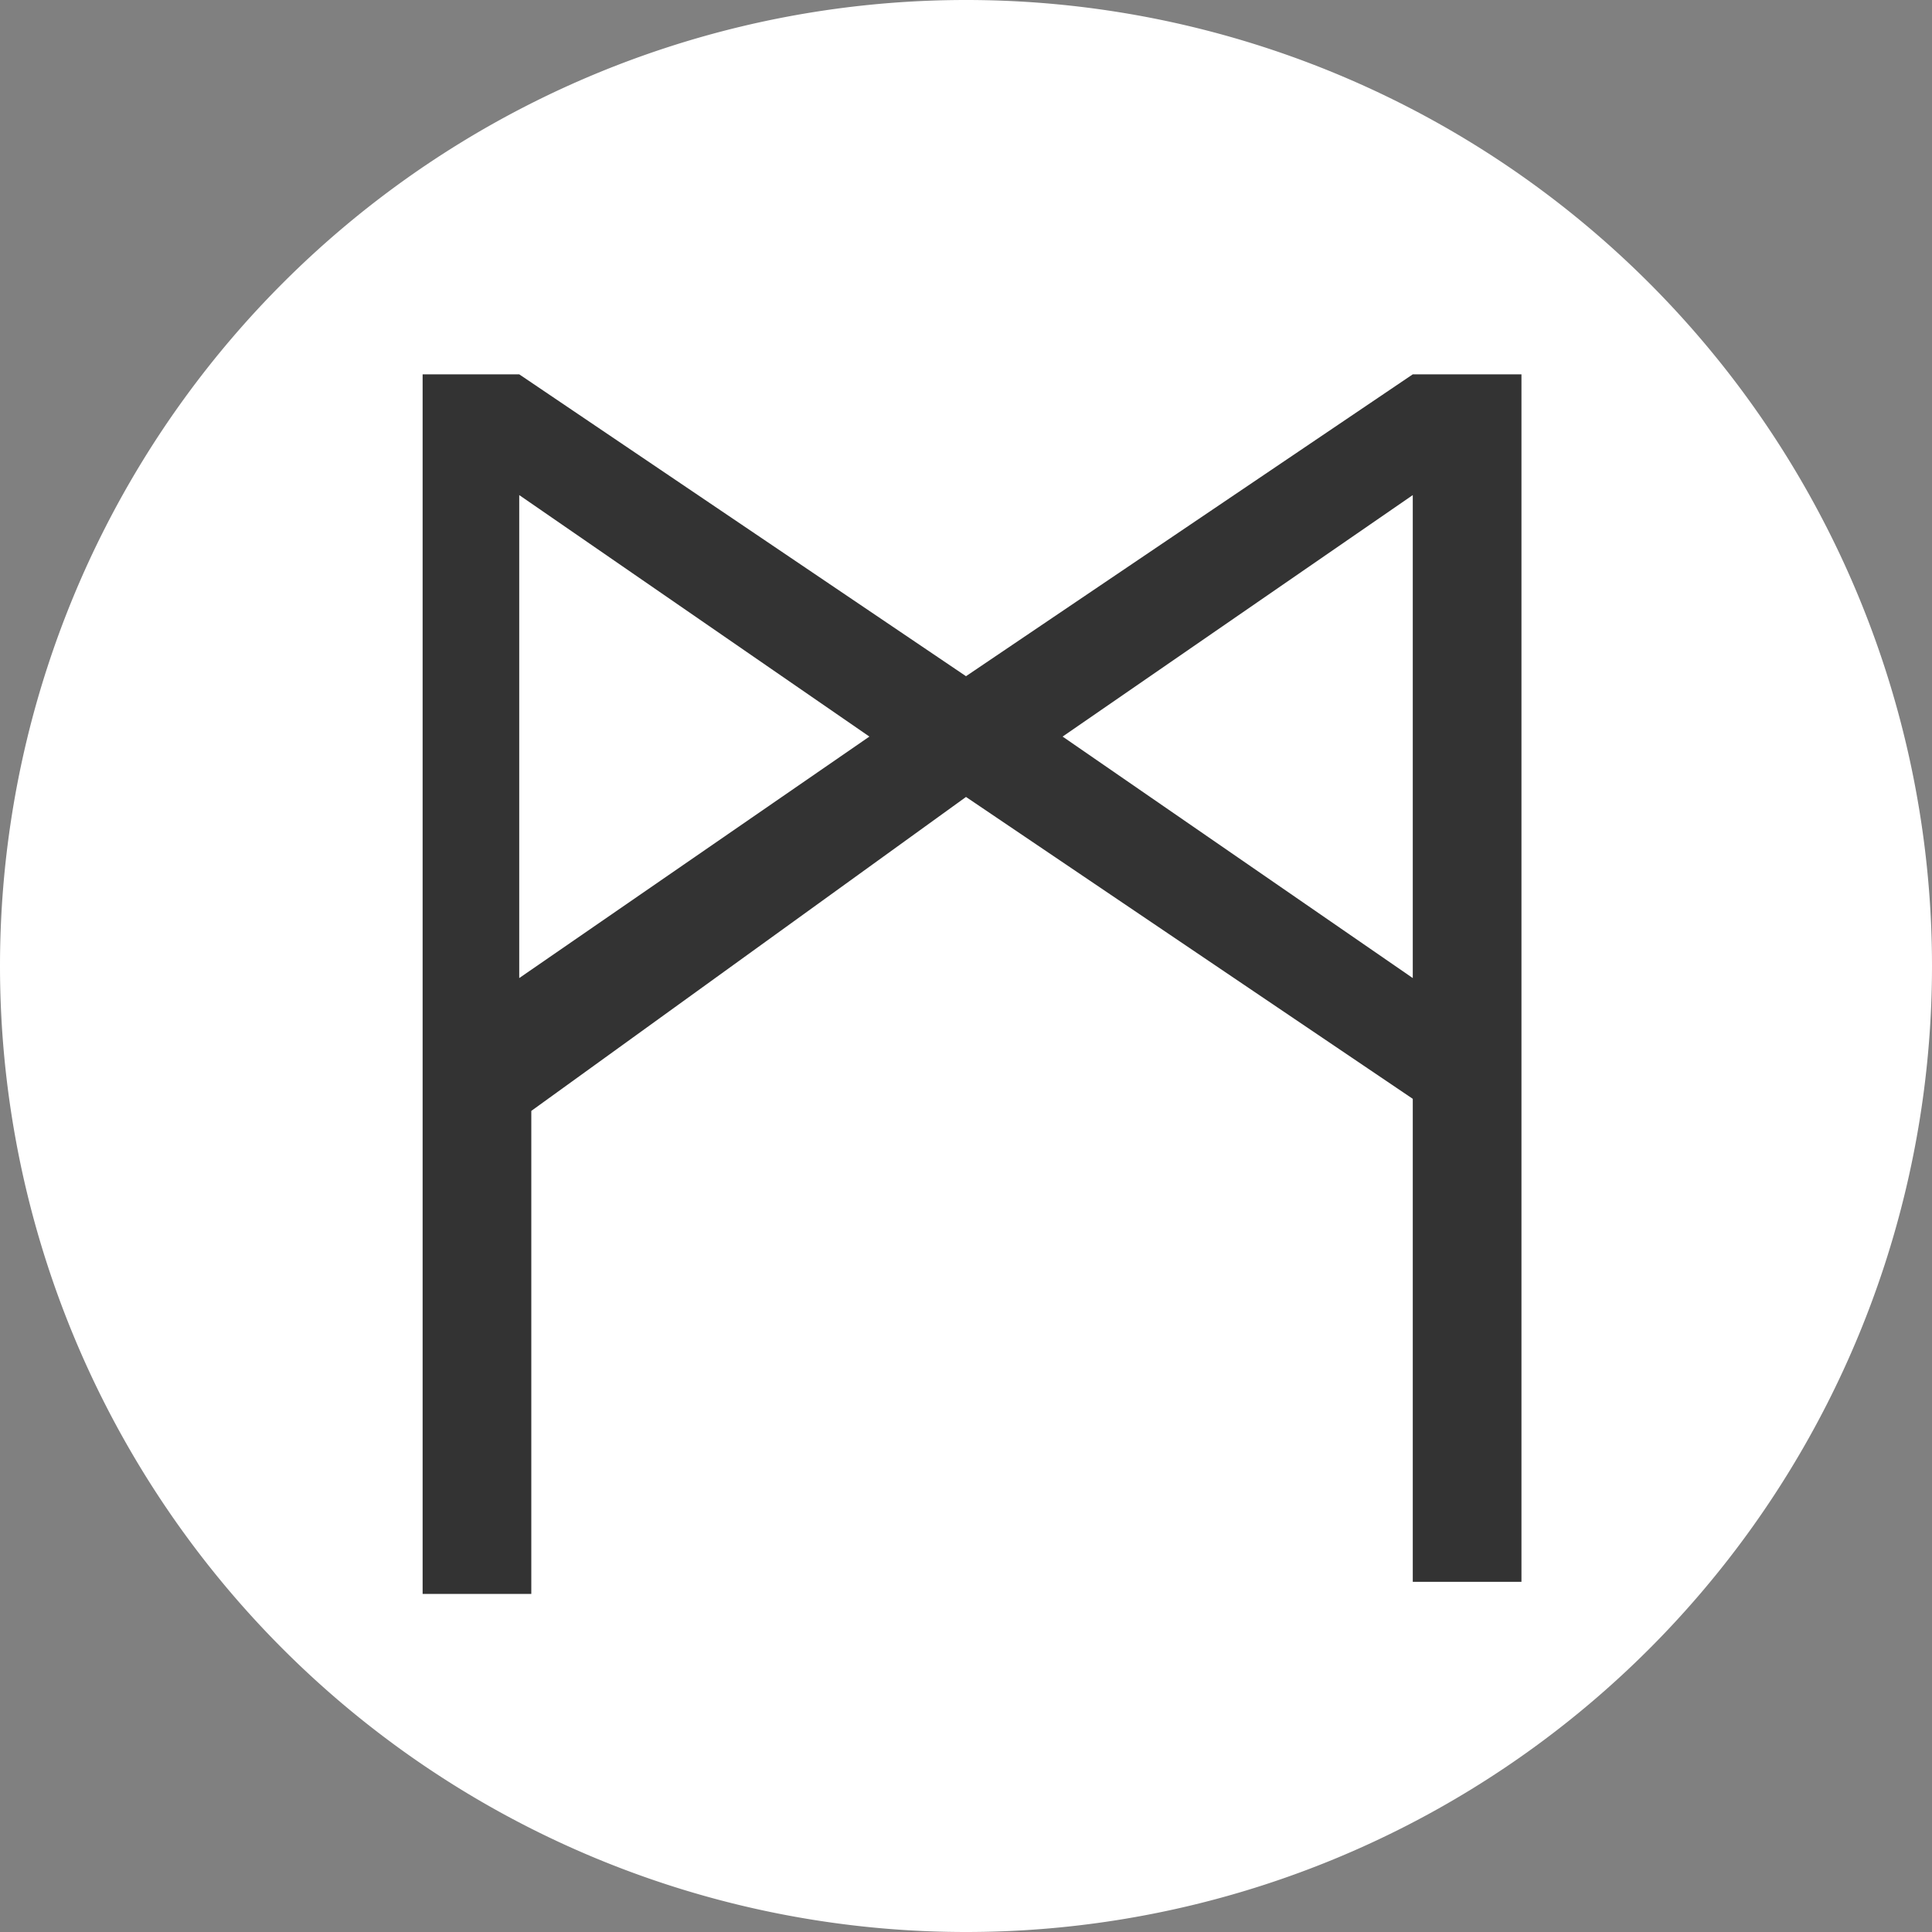
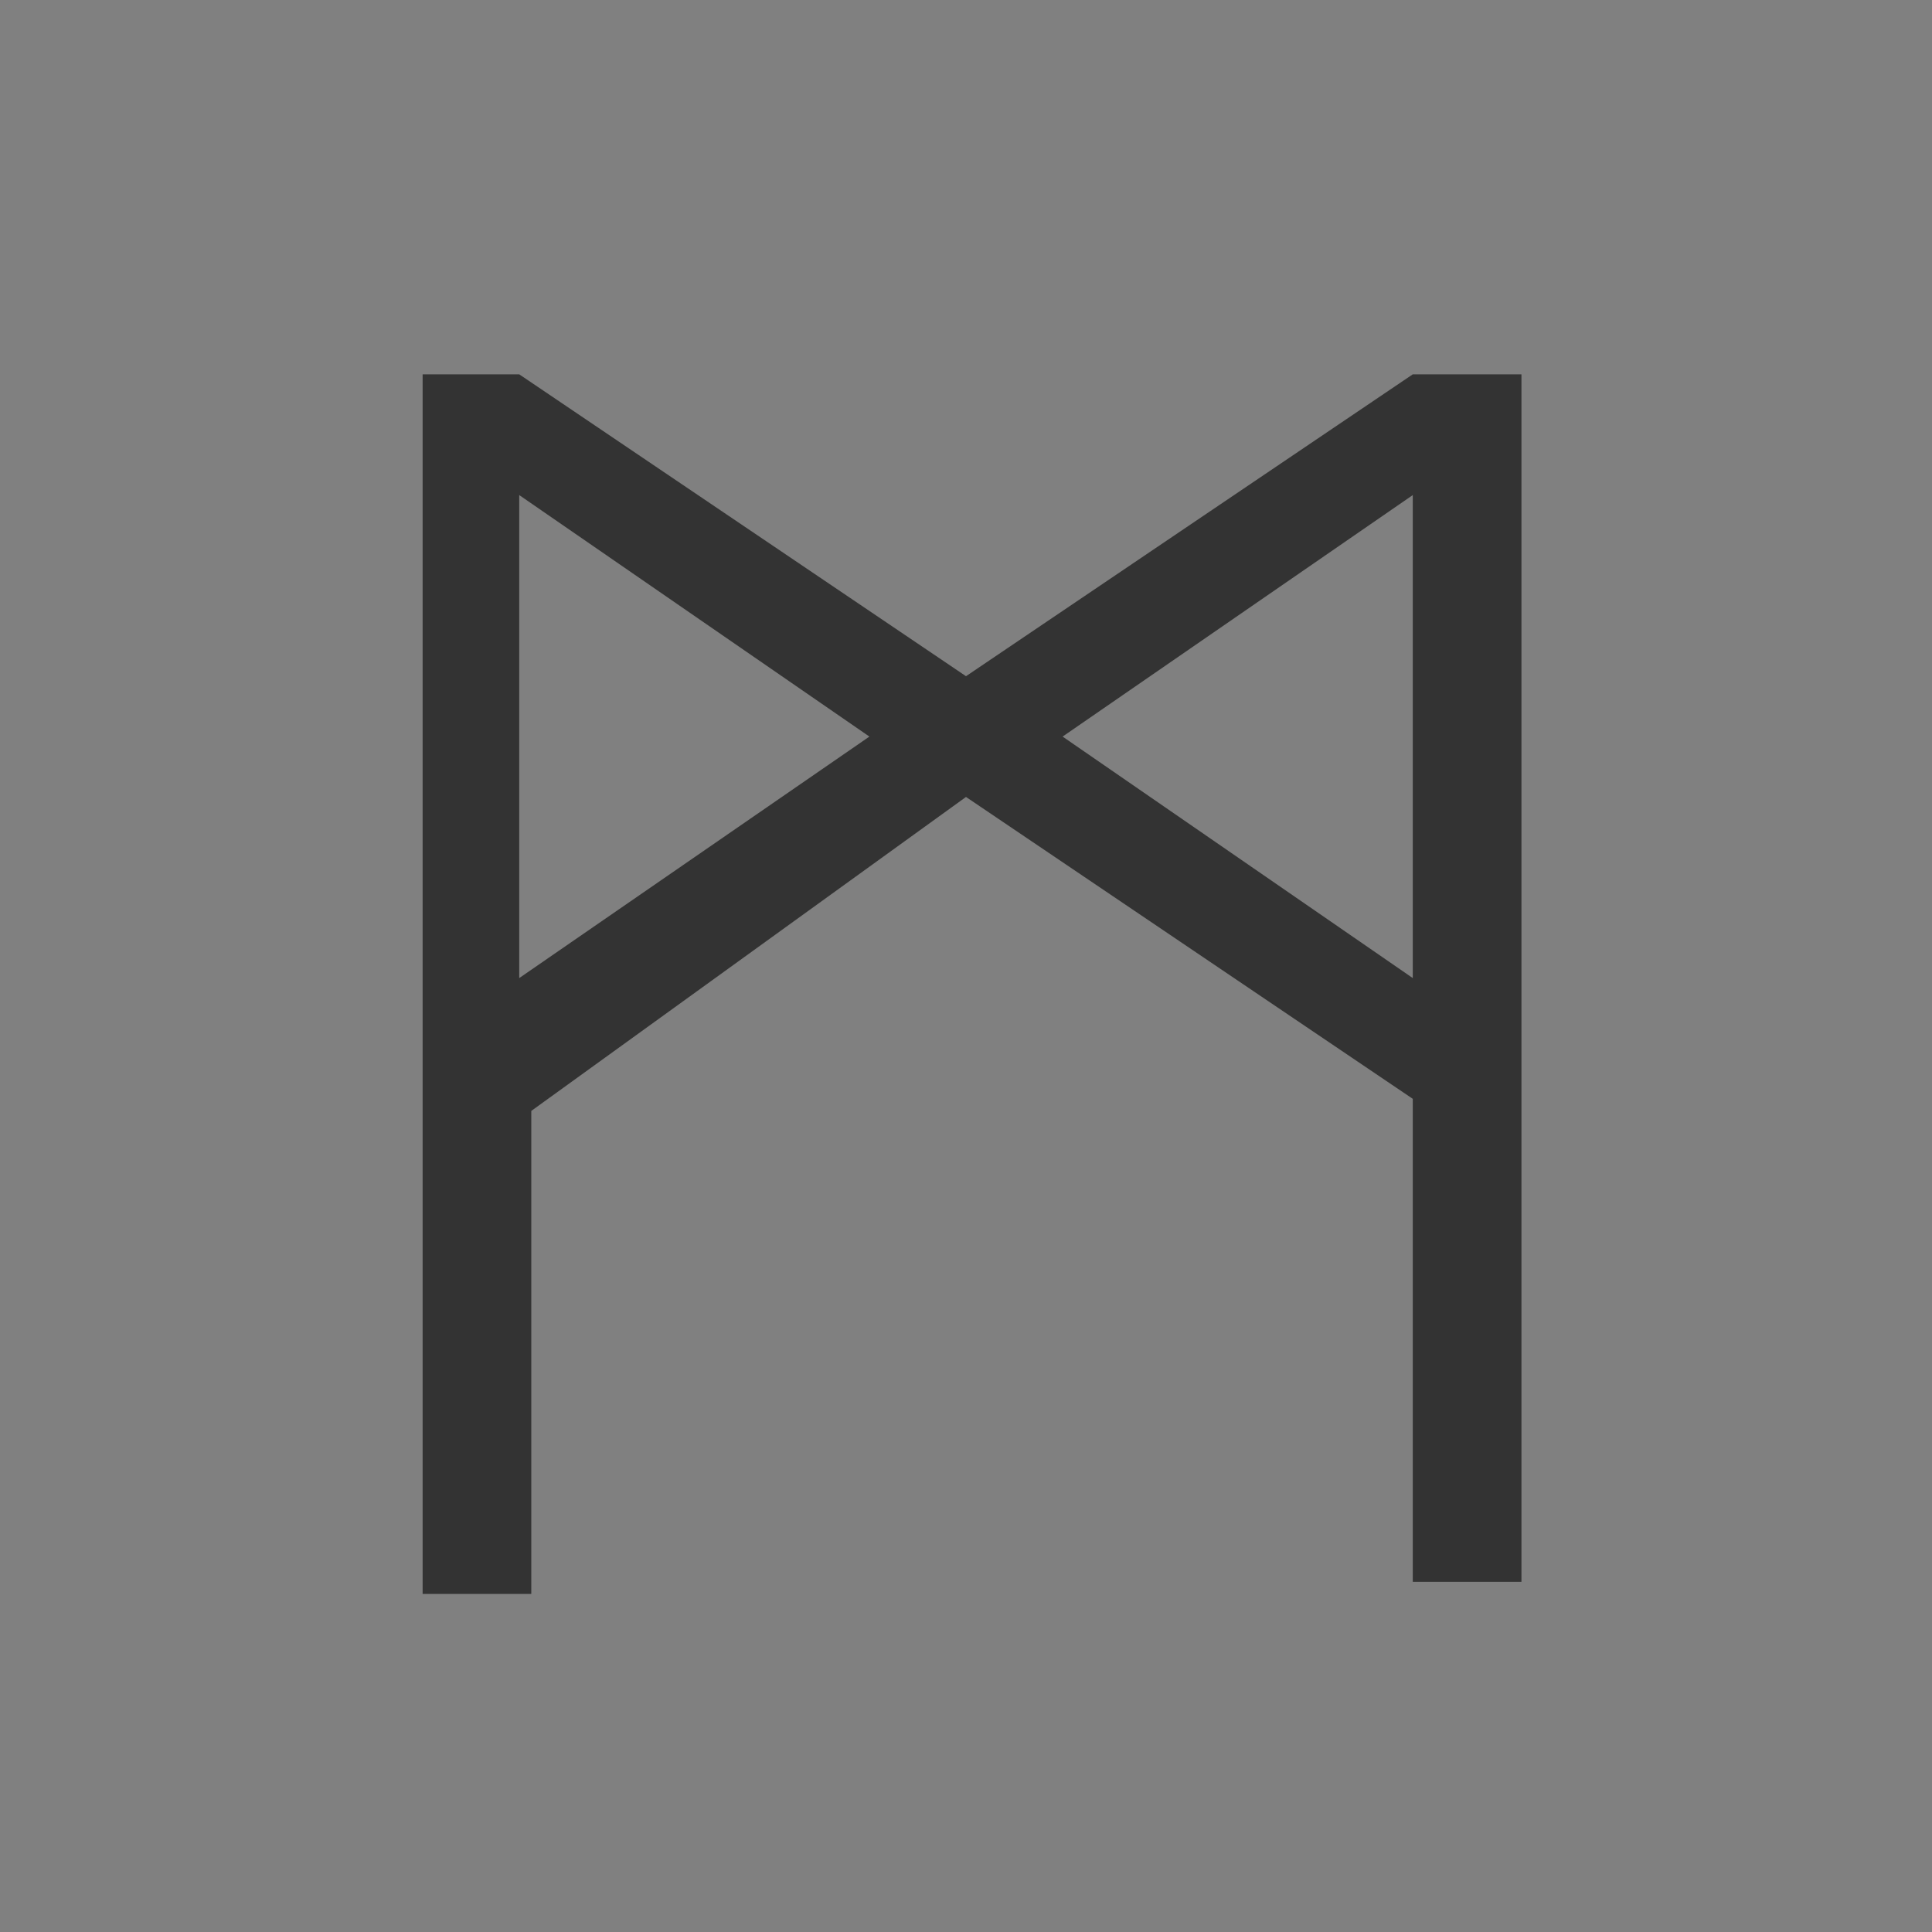
<svg xmlns="http://www.w3.org/2000/svg" data-bbox="0 0 16 16" viewBox="0 0 16 16" data-type="color">
  <rect x="0" y="0" width="16" height="16" fill="#808080" stroke="none" />
  <g>
-     <path fill="#ffffff" d="M16 8A8 8 0 1 1 0 8a8 8 0 0 1 16 0z" data-color="1" />
-     <path d="M11.7 3.1 8 5.6 4.3 3.1h-.8v10.1h.9v-4L8 6.6l3.7 2.5v4h.9v-10h-.9zm-7.4 5v-4l2.9 2-2.9 2zm7.4 0-2.9-2 2.9-2v4z" fill="#333333" data-color="2" />
+     <path d="M11.7 3.1 8 5.6 4.3 3.1h-.8v10.1h.9v-4L8 6.6l3.7 2.5v4h.9v-10zm-7.4 5v-4l2.9 2-2.9 2zm7.4 0-2.9-2 2.9-2v4z" fill="#333333" data-color="2" />
  </g>
</svg>